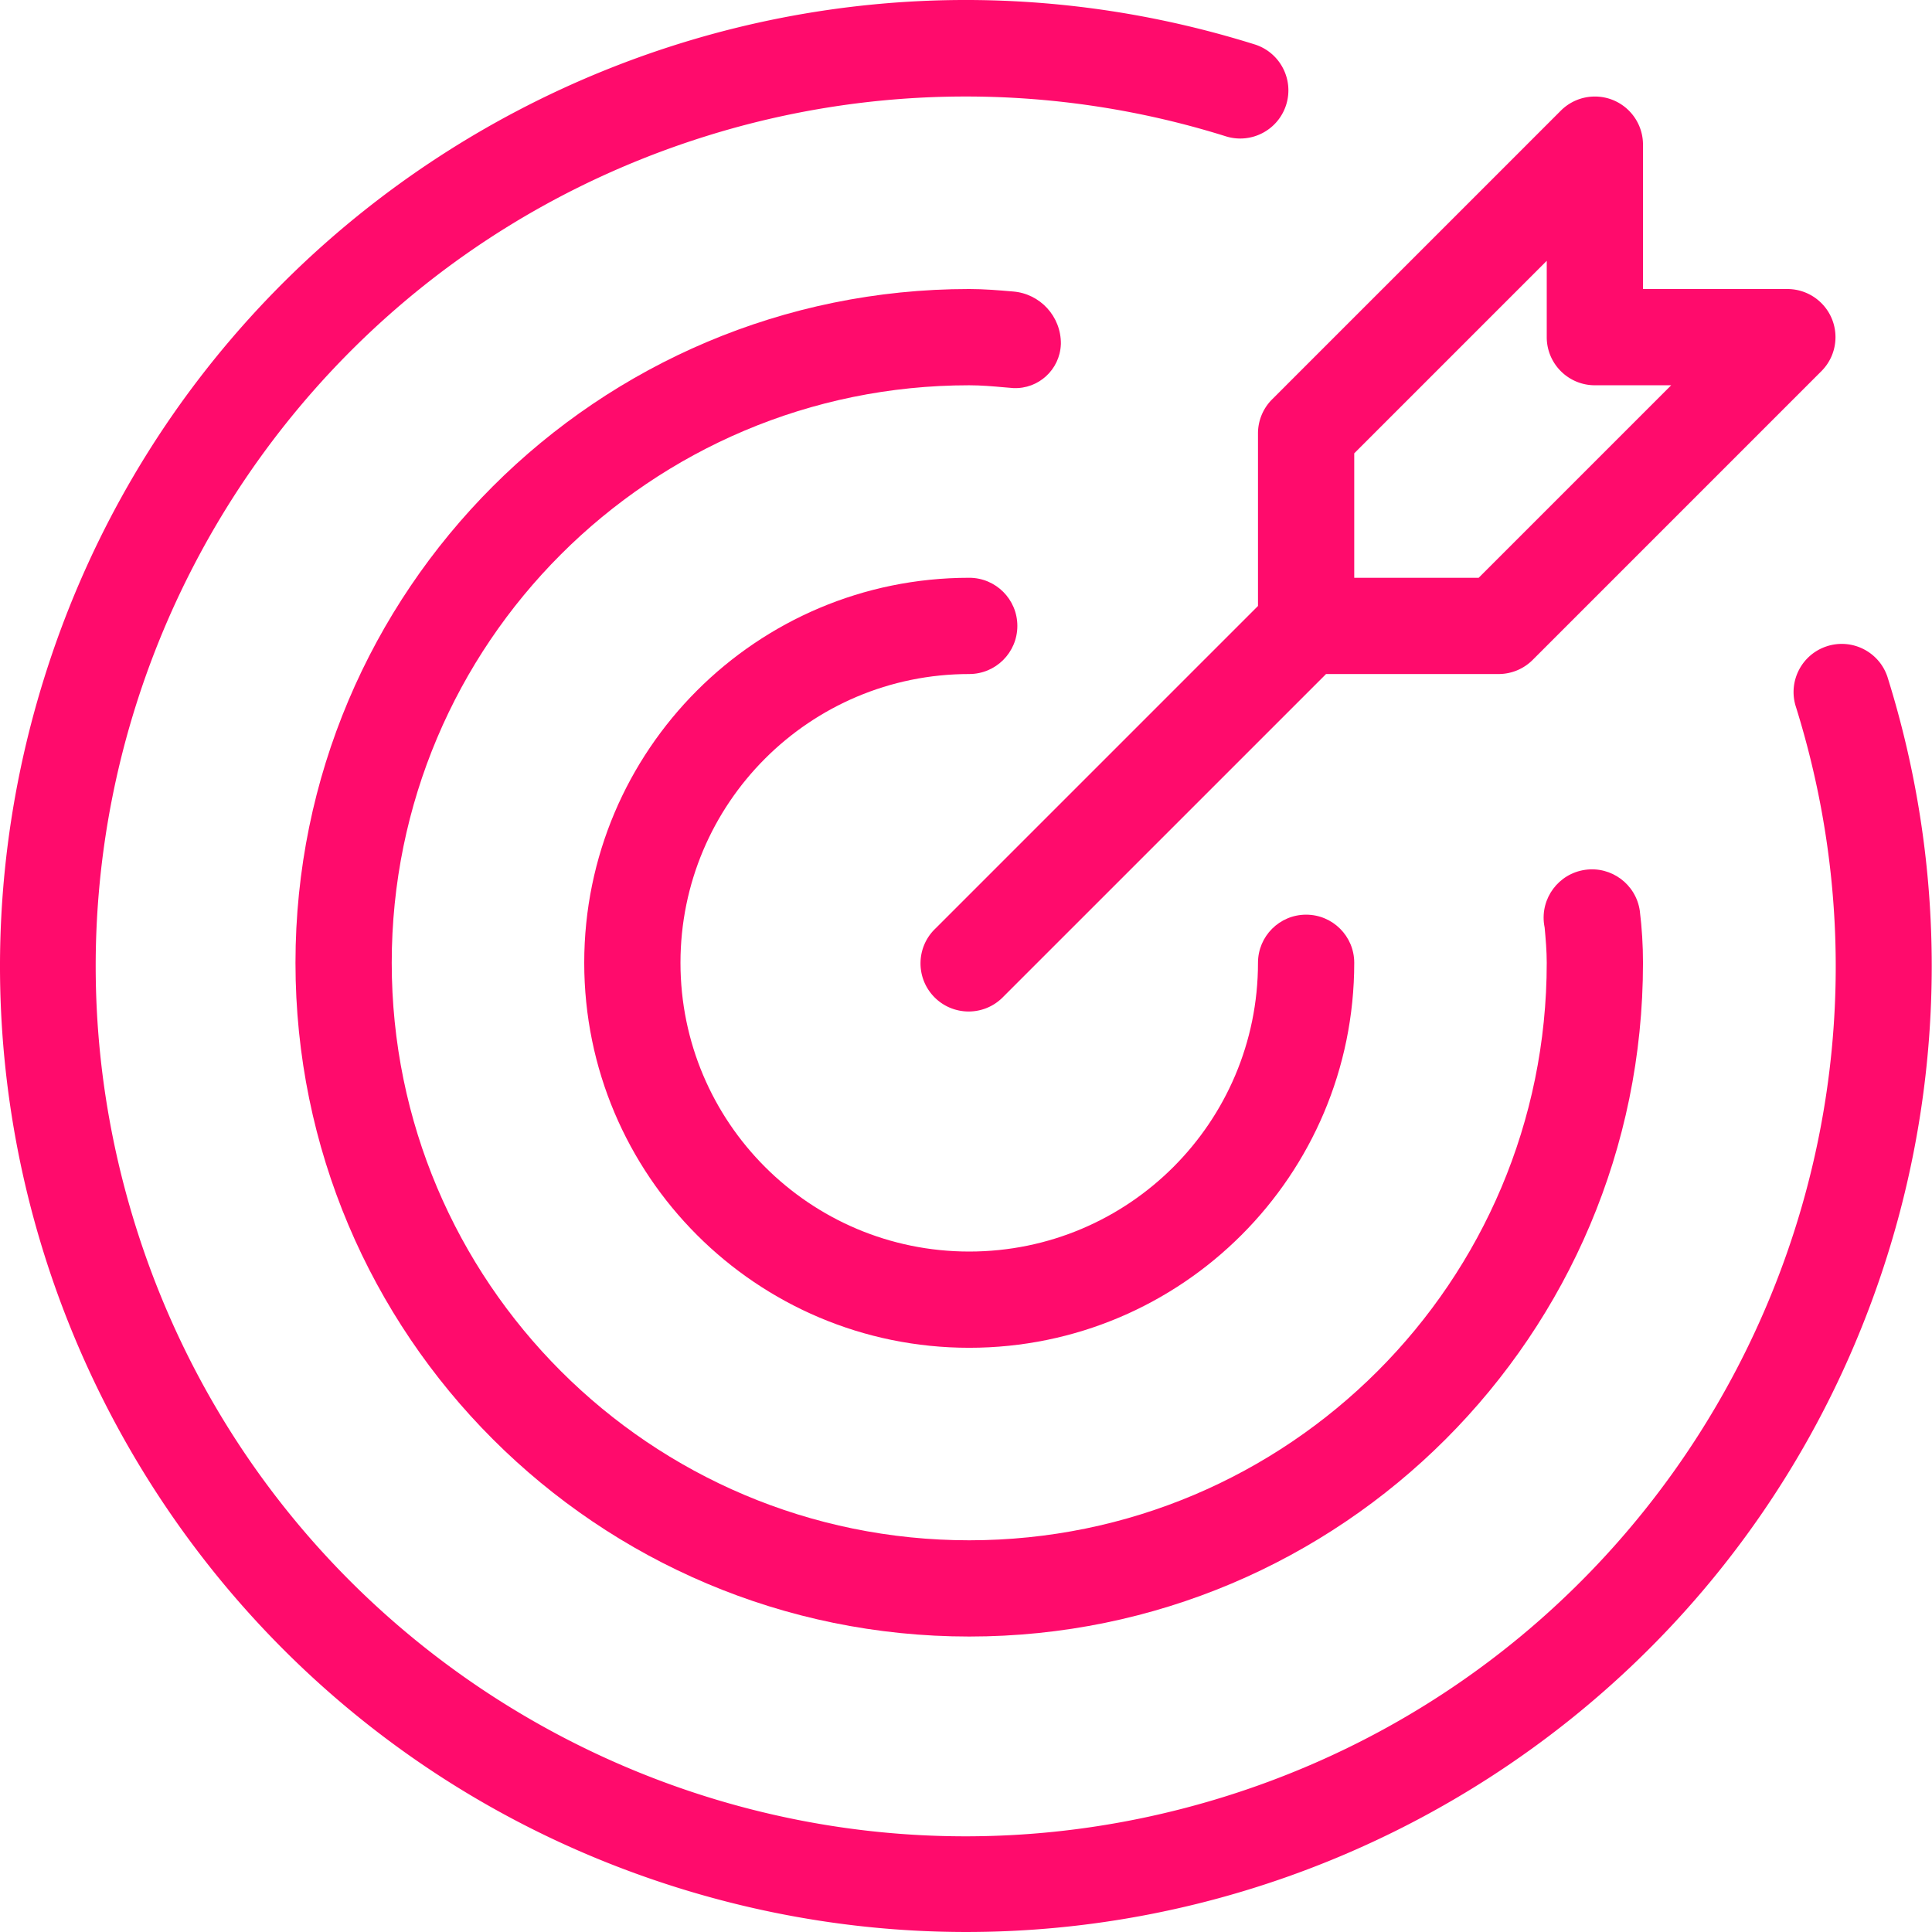
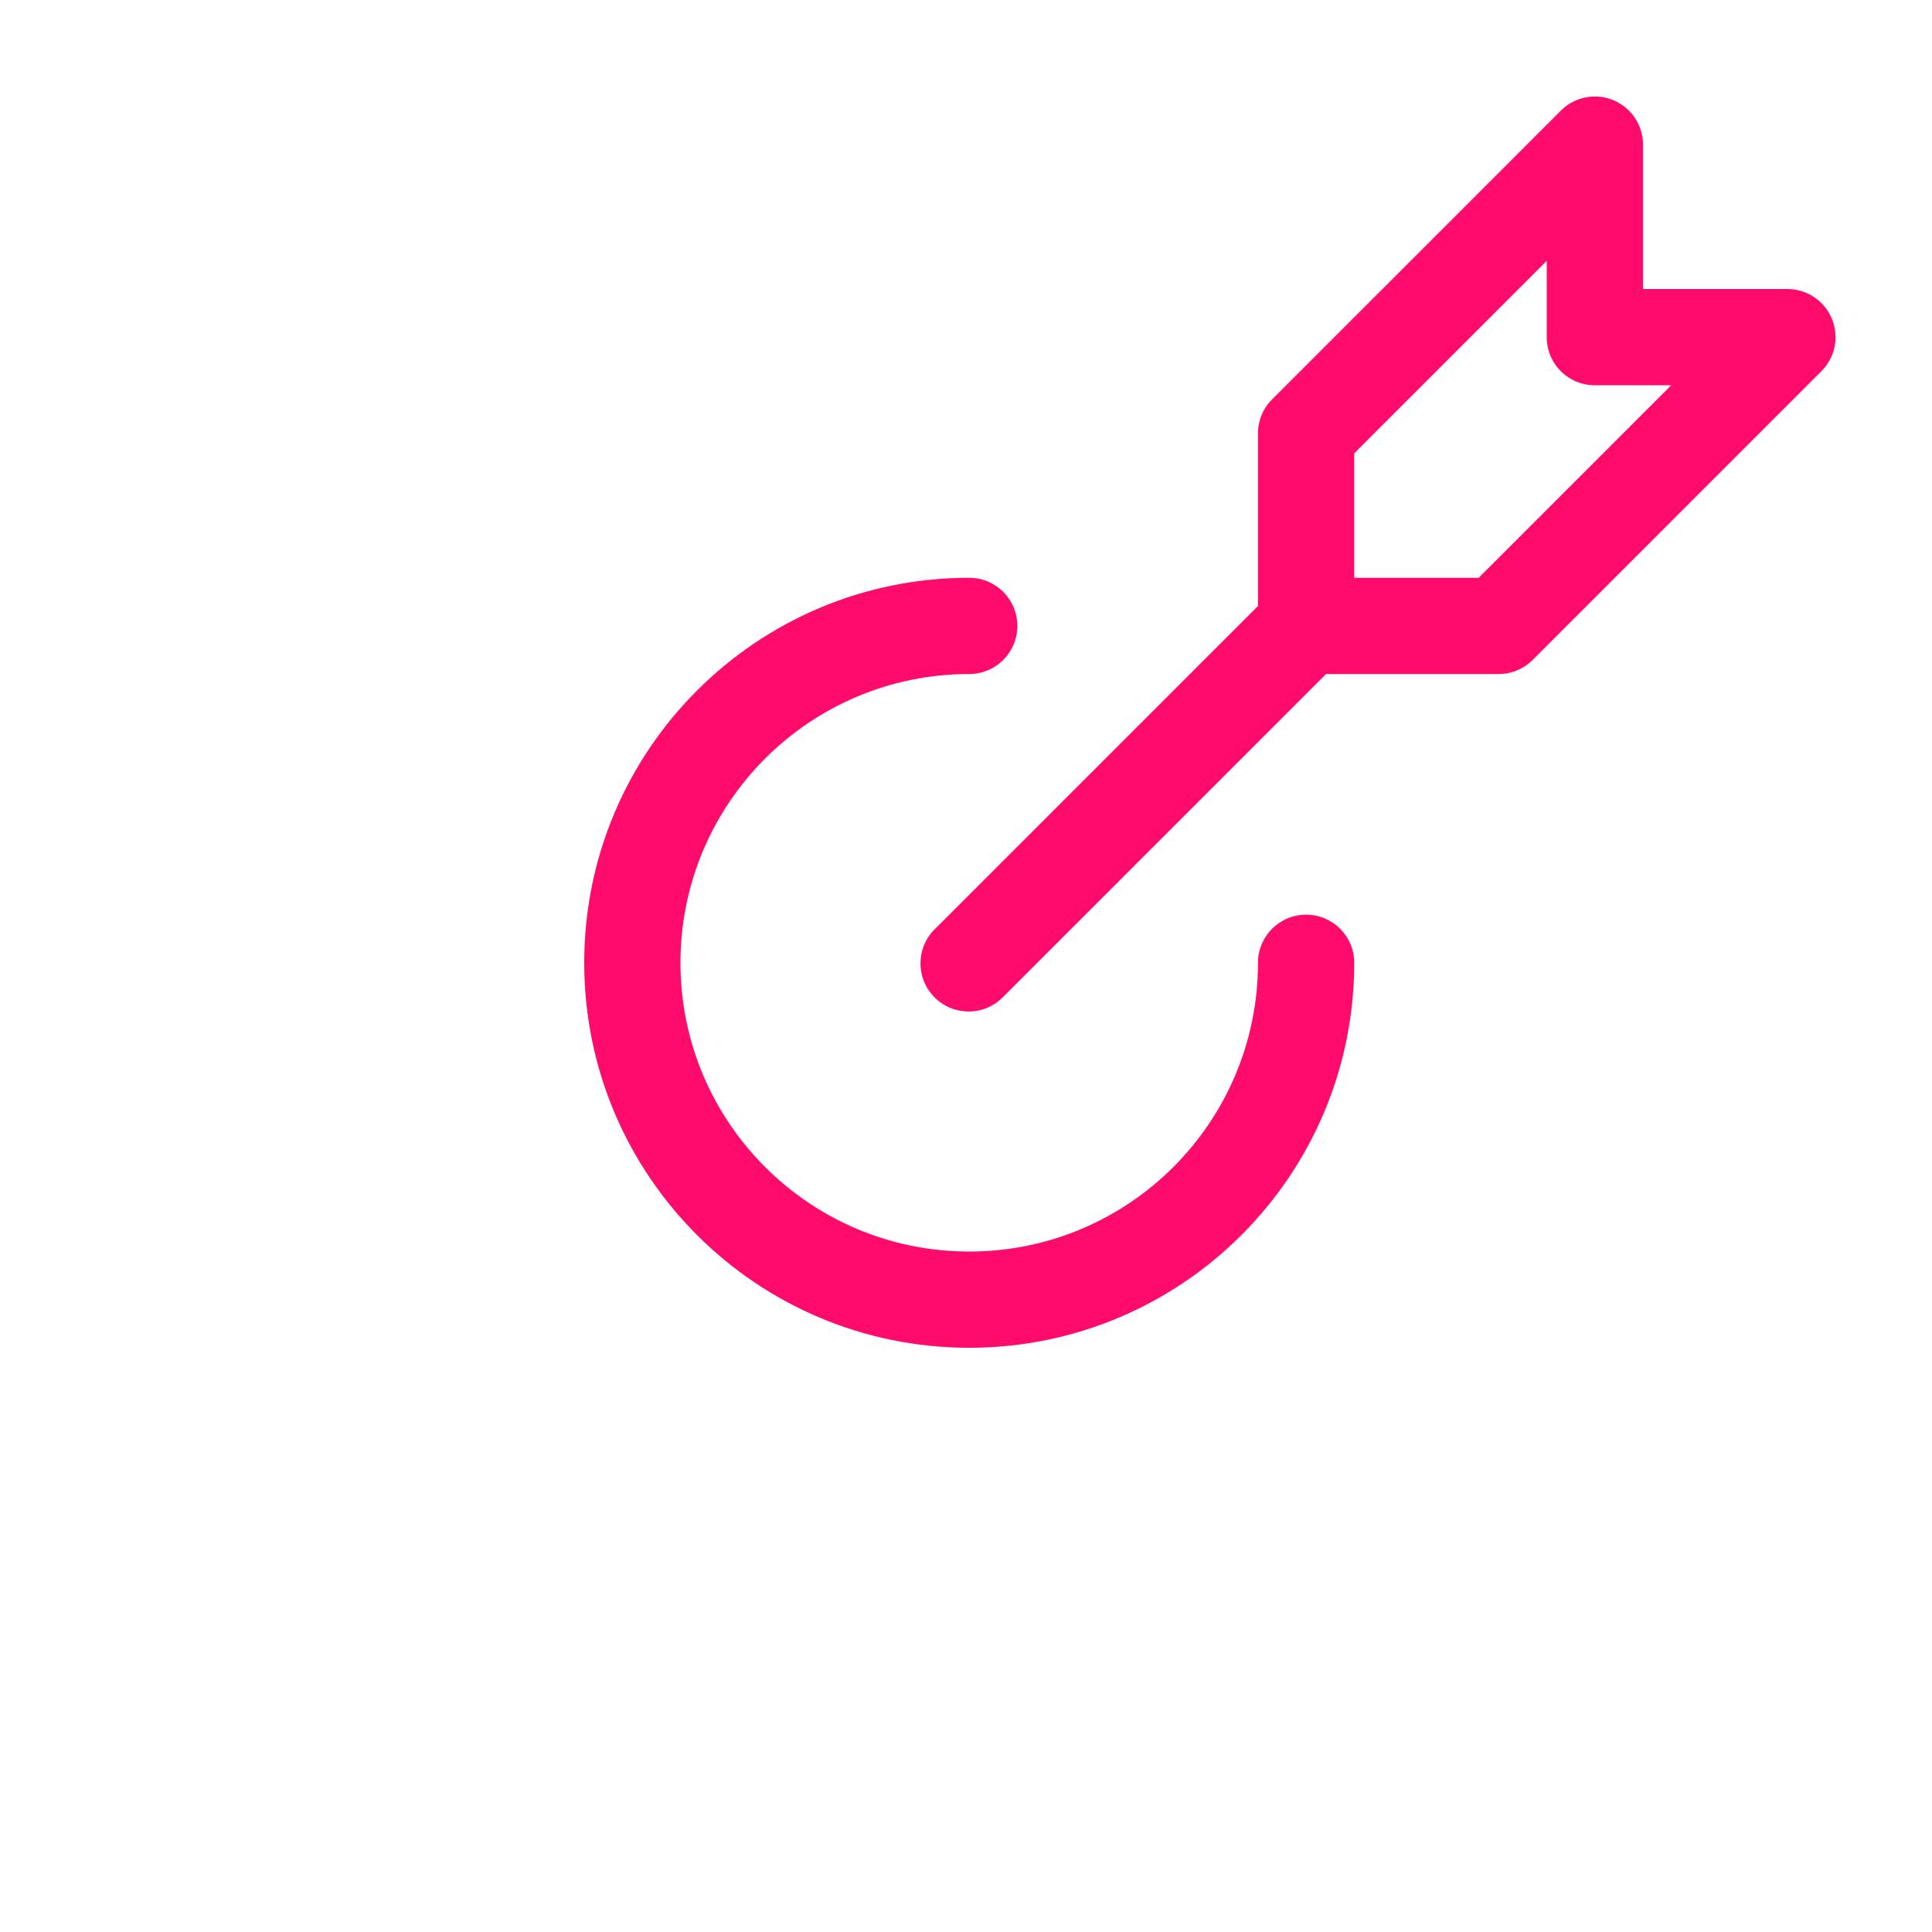
<svg xmlns="http://www.w3.org/2000/svg" version="1.1" width="512" height="512" x="0" y="0" viewBox="0 0 512 512.001" style="enable-background:new 0 0 512 512" xml:space="preserve" class="">
  <g>
    <path d="M256.855 178.625c7.047 0 12.754-5.71 12.754-12.754 0-7.043-5.707-12.754-12.754-12.754-56.347 0-102.027 45.68-102.027 102.031 0 56.348 45.68 102.028 102.027 102.028 56.352 0 102.032-45.68 102.032-102.028 0-7.046-5.711-12.753-12.754-12.753-7.043 0-12.754 5.707-12.754 12.753 0 42.262-34.258 76.524-76.524 76.524-42.261 0-76.523-34.262-76.523-76.524 0-42.265 34.262-76.523 76.523-76.523zm0 0" fill="#ff0b6c" opacity="1" data-original="#000000" class="" />
-     <path d="M500.2 179.395c-2.216-6.692-9.434-10.32-16.13-8.106-6.539 2.164-10.18 9.125-8.23 15.73 38.14 121.458-29.399 250.836-150.856 288.977-121.453 38.14-250.832-29.398-288.972-150.855C-2.133 203.684 65.41 74.305 186.863 36.164a230.521 230.521 0 0 1 138.121 0c6.75 2.035 13.871-1.785 15.907-8.535 2.004-6.649-1.672-13.676-8.278-15.824C197.75-30.508 54.117 44.52 11.805 179.387-30.508 314.25 44.523 457.883 179.387 500.195c134.867 42.313 278.496-32.715 320.808-167.582a255.934 255.934 0 0 0 .004-153.218zm0 0" fill="#ff0b6c" opacity="1" data-original="#000000" class="" />
-     <path d="M281.145 91.117c.066-7.262-5.512-13.332-12.754-13.875-3.809-.324-7.621-.648-11.532-.648-98.613 0-178.554 79.941-178.554 178.554 0 98.61 79.941 178.551 178.554 178.551 98.61 0 178.551-79.941 178.551-178.55 0-4.614-.281-9.223-.847-13.801-1.02-7-7.52-11.848-14.52-10.828-7 1.015-11.848 7.52-10.832 14.52.039.265.086.526.14.792.278 3.09.551 6.152.551 9.309.004 84.527-68.515 153.046-153.039 153.054-84.527.004-153.047-68.52-153.05-153.043-.004-84.523 68.511-153.047 153.039-153.05h.003c3.165 0 6.23.273 9.313.546l2.39.2c6.665.285 12.297-4.887 12.579-11.551.004-.063.004-.121.008-.18zm0 0" fill="#ff0b6c" opacity="1" data-original="#000000" class="" />
    <path d="M333.379 114.855v45.735l-85.54 85.539c-5.066 4.894-5.206 12.969-.312 18.035 4.895 5.066 12.97 5.207 18.035.313.106-.102.211-.207.313-.313l85.54-85.539h45.733c3.383 0 6.625-1.344 9.02-3.738l76.52-76.524c4.98-4.98 4.98-13.054 0-18.035a12.749 12.749 0 0 0-9.016-3.734H435.41V38.332c0-7.043-5.71-12.754-12.758-12.75a12.747 12.747 0 0 0-9.011 3.734l-76.524 76.524a12.736 12.736 0 0 0-3.738 9.015zm25.508 5.282 51.015-51.016v20.227c0 7.043 5.711 12.754 12.754 12.754h20.227l-51.016 51.015h-32.98zm0 0" fill="#ff0b6c" opacity="1" data-original="#000000" class="" />
  </g>
</svg>